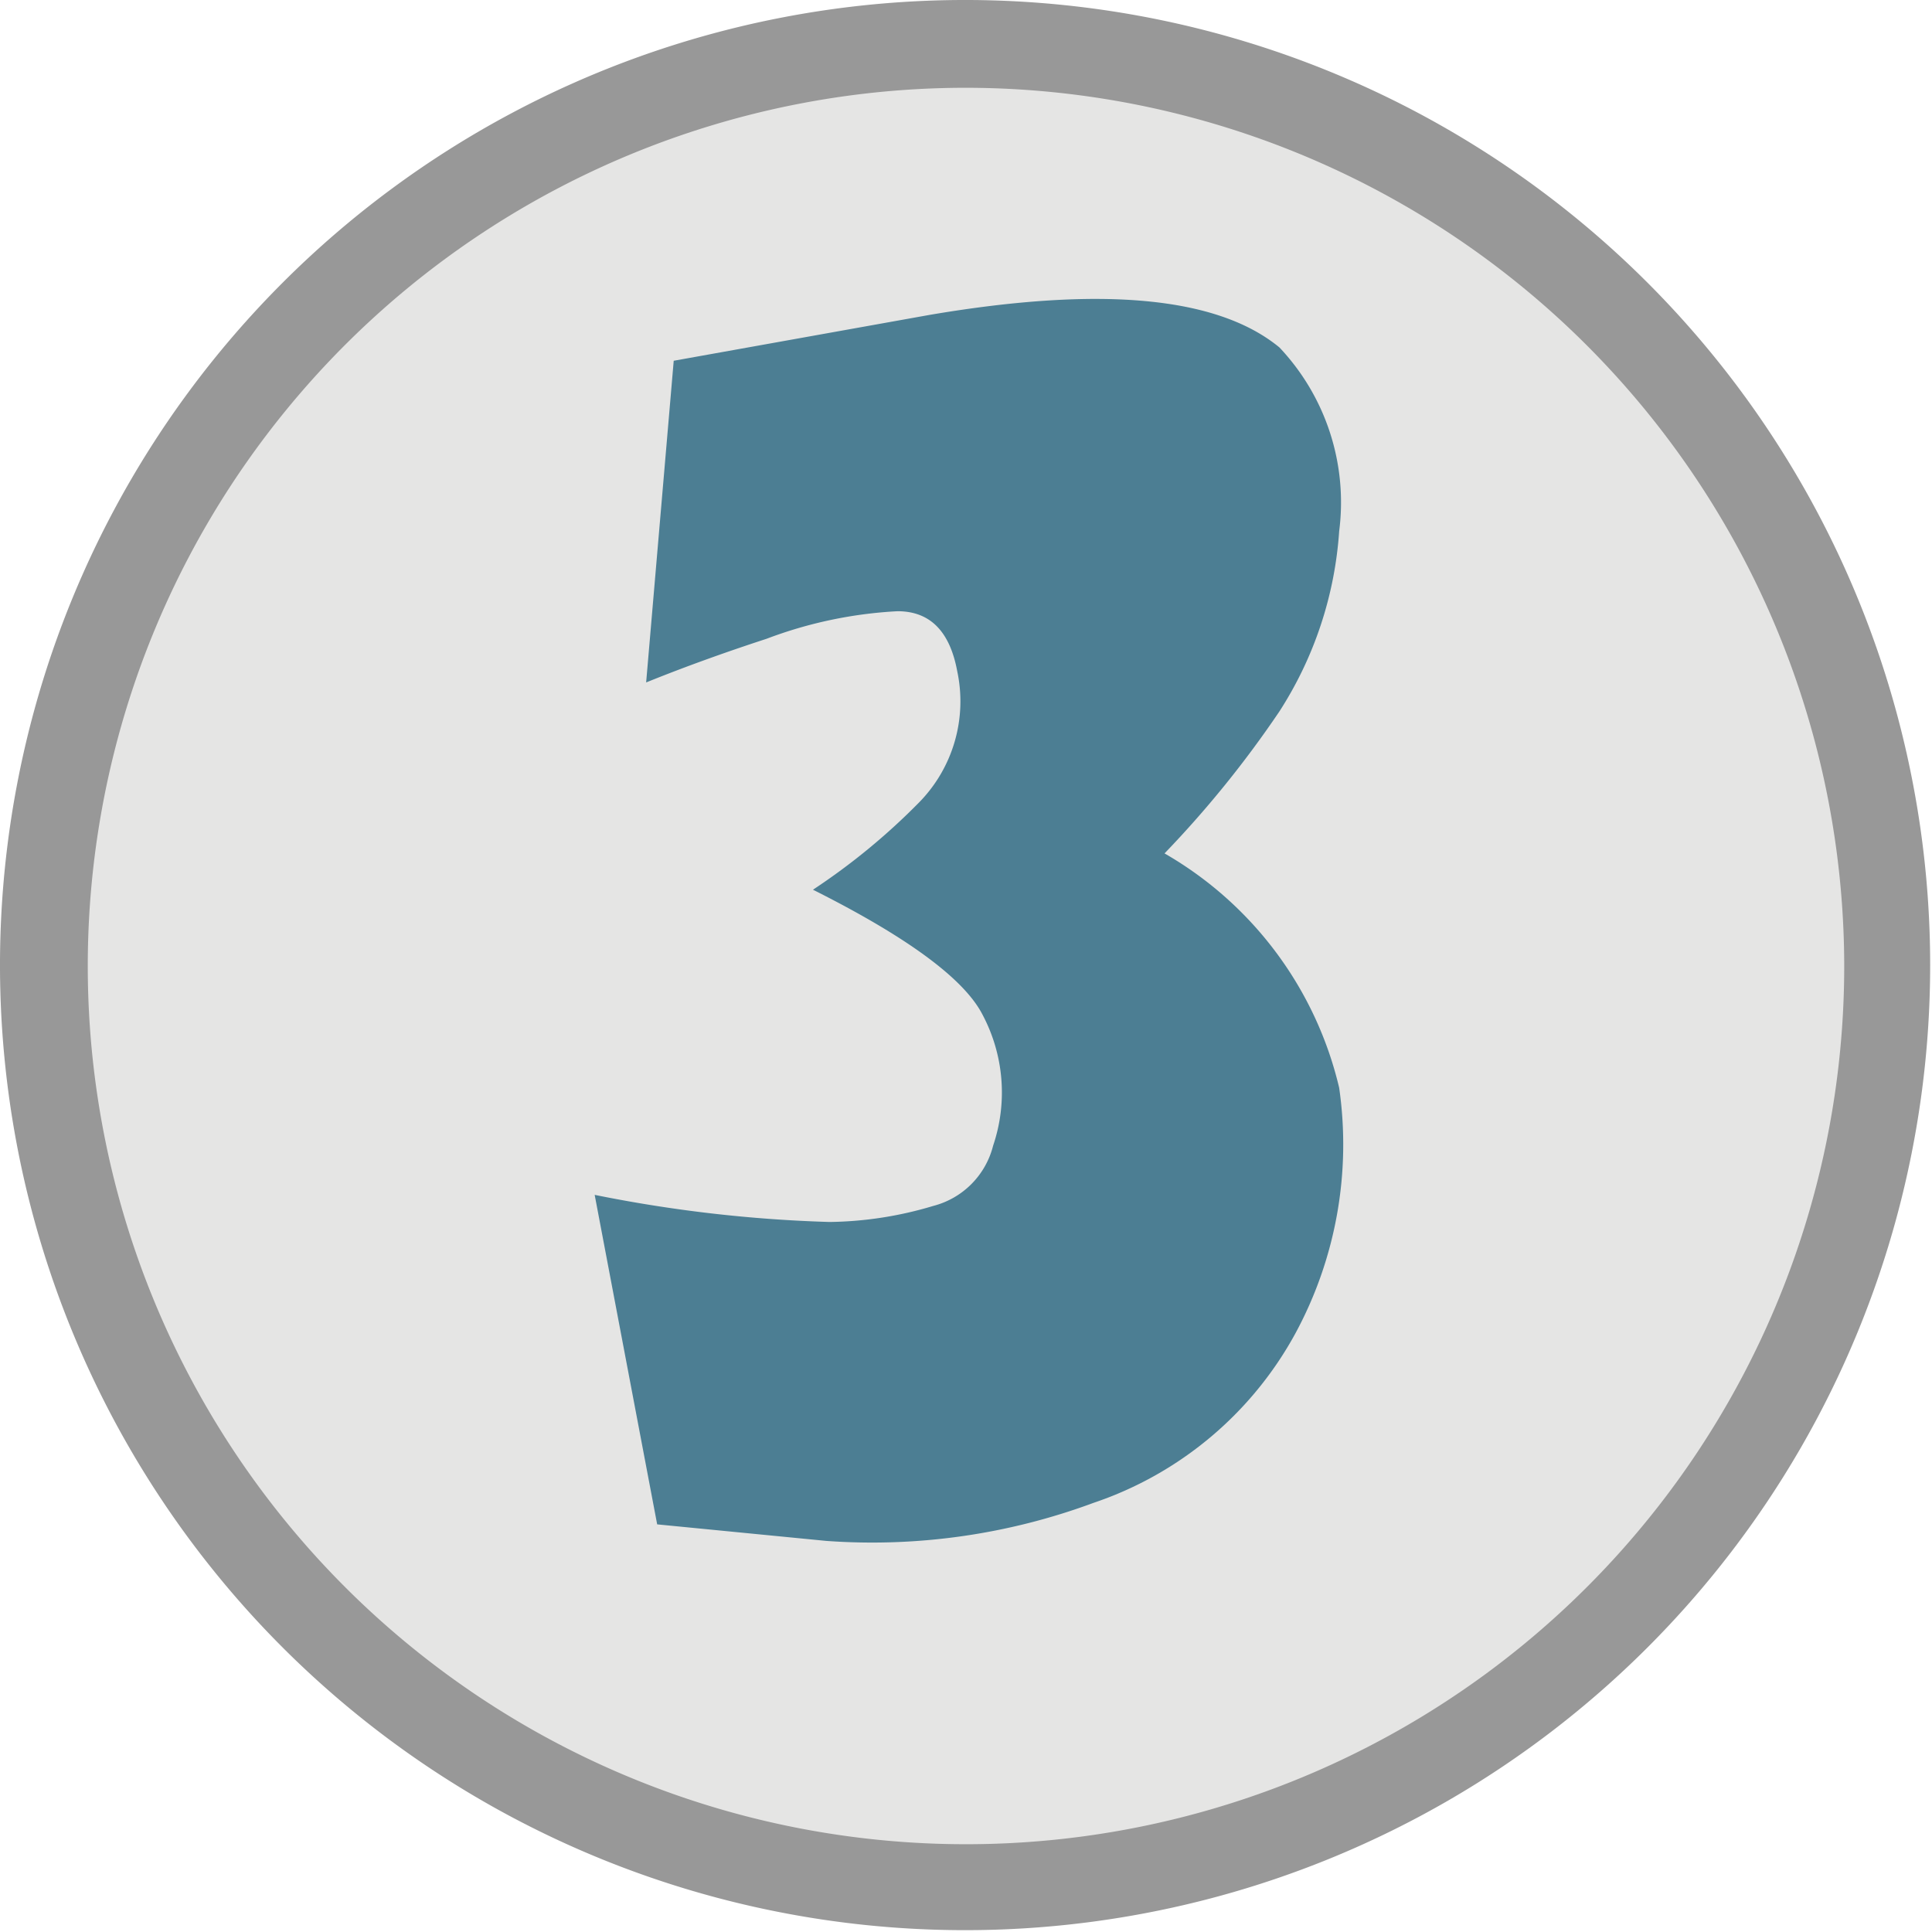
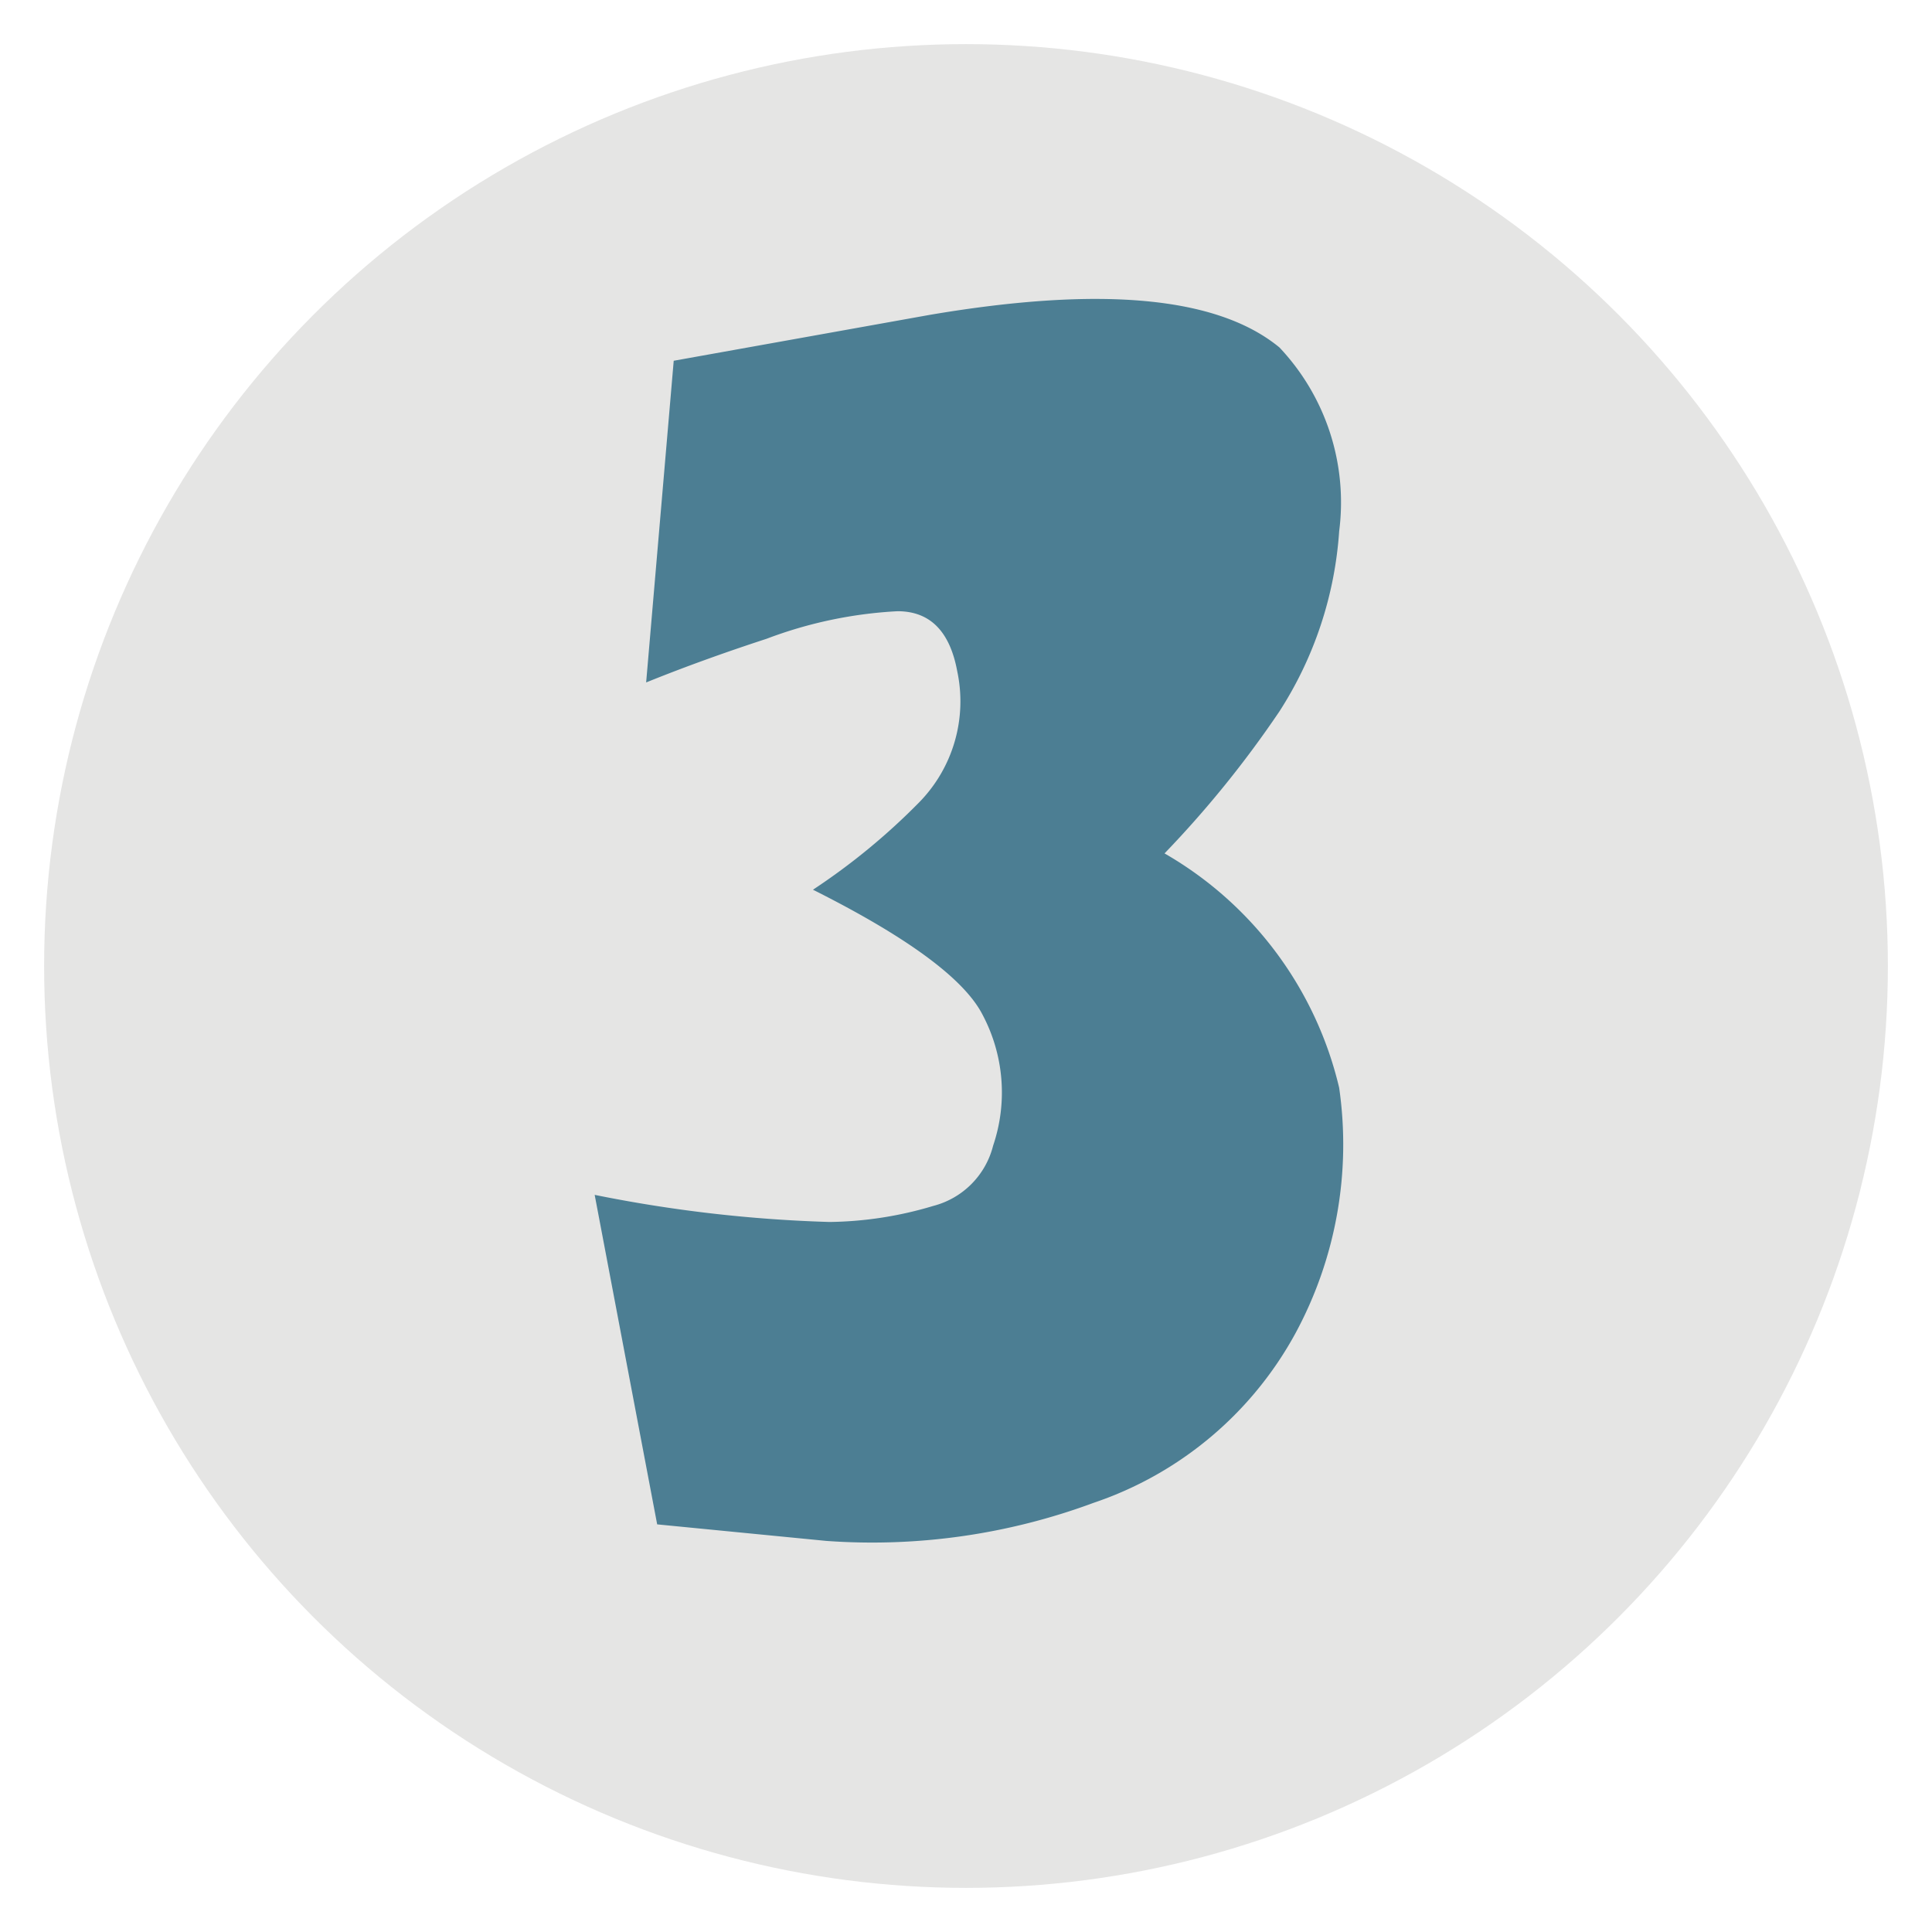
<svg xmlns="http://www.w3.org/2000/svg" viewBox="0 0 42.04 42.04">
  <defs>
    <style>.cls-1{fill:#e5e5e4;}.cls-2{fill:#989898;}.cls-3{fill:#4c7e93;}</style>
  </defs>
  <title>levelnon_q3</title>
  <g id="レイヤー_2" data-name="レイヤー 2">
    <g id="levelnon_q3">
      <circle class="cls-1" cx="21.02" cy="21.02" r="20.06" />
-       <path class="cls-2" d="M21,42A21,21,0,1,1,42,21,21,21,0,0,1,21,42ZM21,1.91A19.11,19.11,0,1,0,40.13,21,19.13,19.13,0,0,0,21,1.91Z" />
      <path class="cls-3" d="M17.69,19.36A14.21,14.21,0,0,0,20,17.46a3.14,3.14,0,0,0,.83-2.85c-.16-.87-.59-1.31-1.3-1.31a9.41,9.41,0,0,0-2.85.6c-.95.31-1.83.63-2.62.95l.6-7,5.58-1c3.72-.63,6.25-.4,7.6.71a4.91,4.91,0,0,1,1.3,4,8.26,8.26,0,0,1-1.3,3.92,23,23,0,0,1-2.5,3.09,8,8,0,0,1,3.8,5.1,8.64,8.64,0,0,1-.95,5.34,7.86,7.86,0,0,1-4.39,3.69,13.86,13.86,0,0,1-5.82.83l-3.68-.36L12.94,26a30.18,30.18,0,0,0,5.11.59,8.14,8.14,0,0,0,2.26-.35,1.81,1.81,0,0,0,1.3-1.31,3.61,3.61,0,0,0-.23-2.85Q20.78,20.91,17.69,19.36Z" />
    </g>
  </g>
</svg>